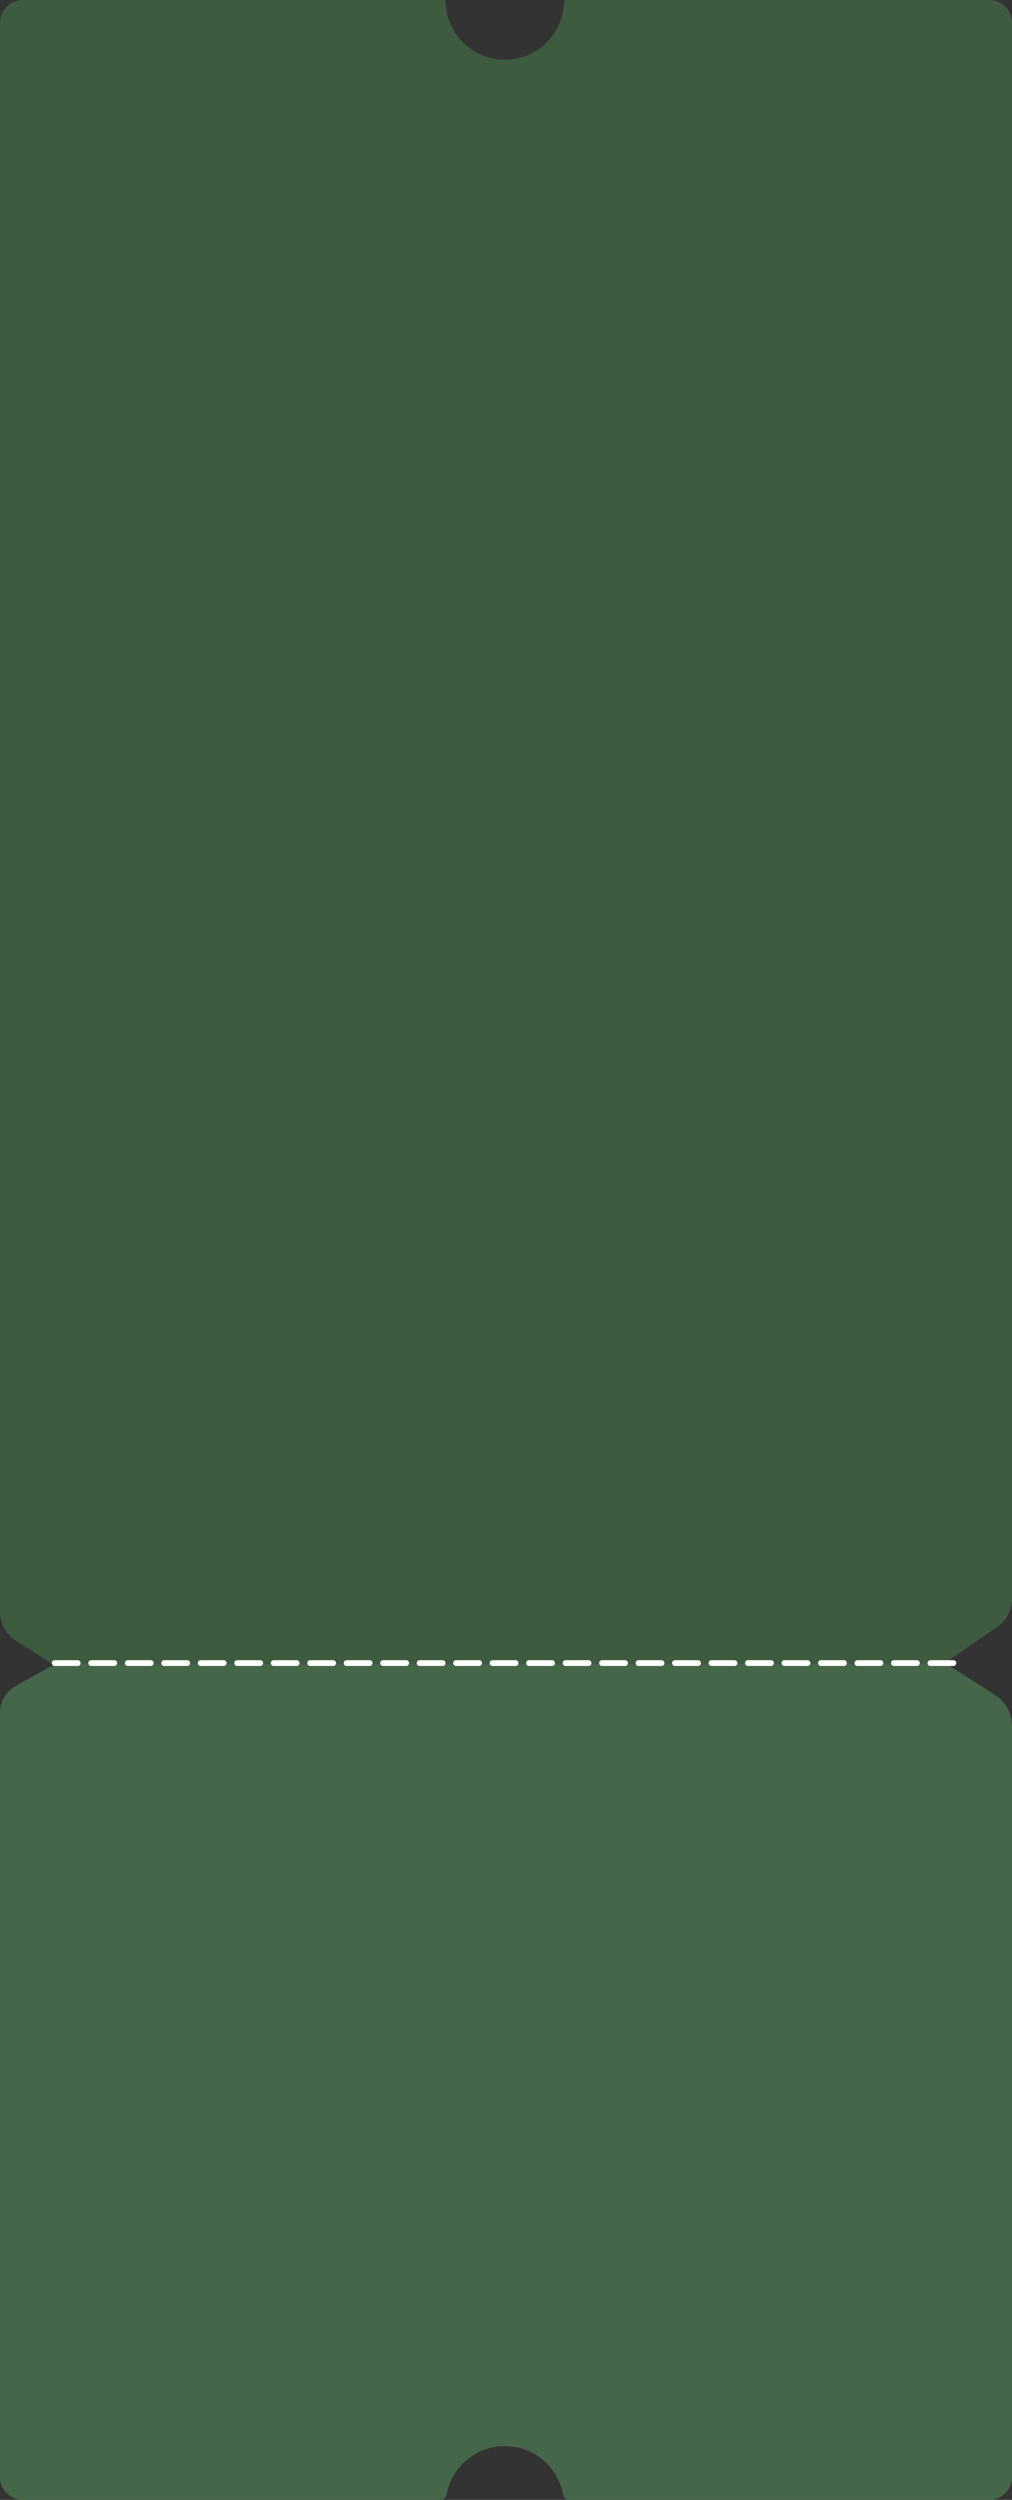
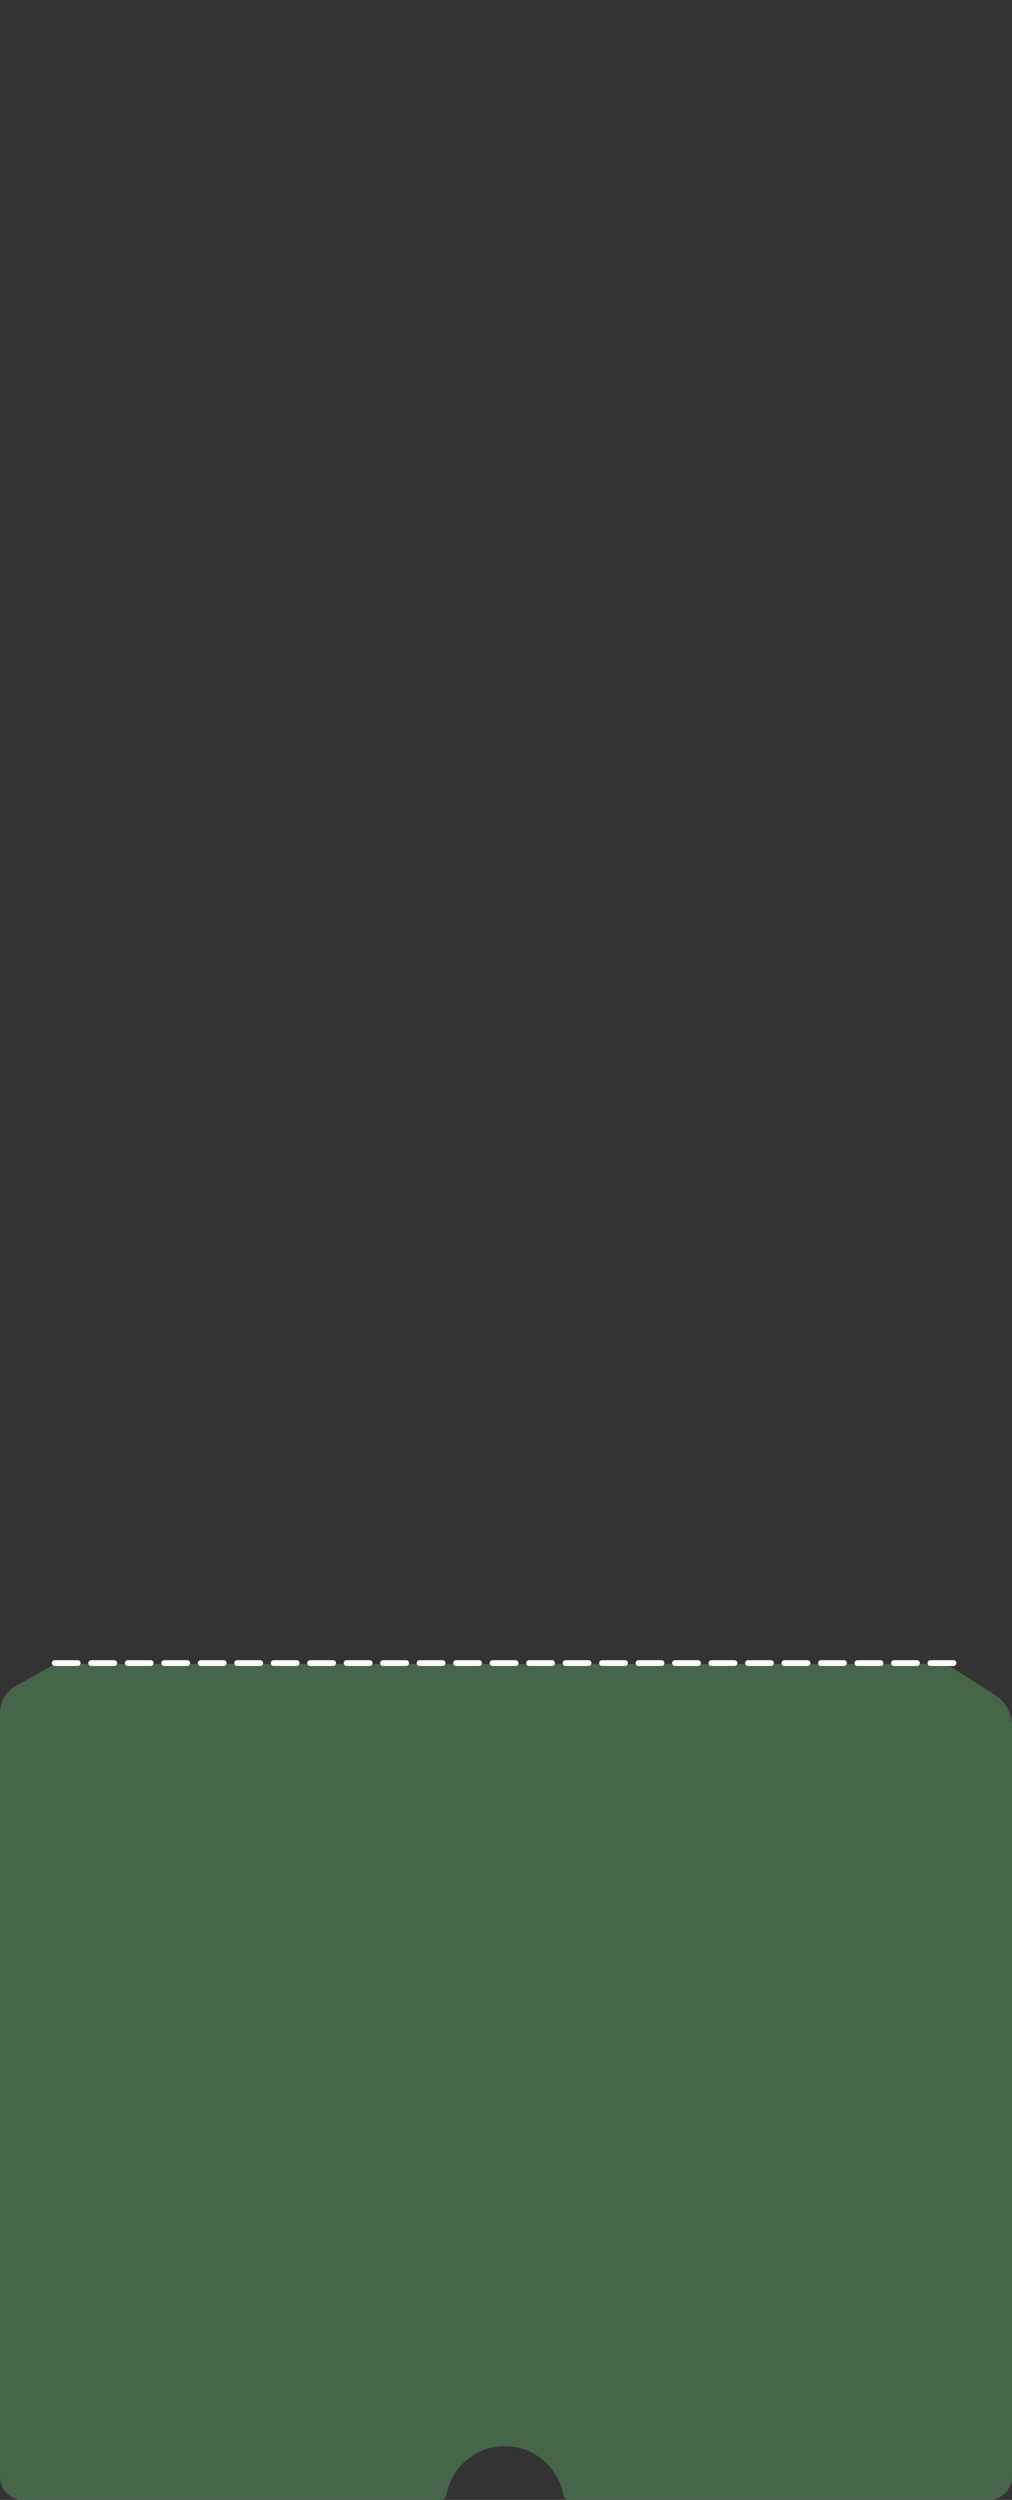
<svg xmlns="http://www.w3.org/2000/svg" width="527" height="1301" viewBox="0 0 527 1301" fill="none">
  <rect x="0" y="0" width="527" height="1301" fill="#333333" stroke="none" />
-   <path fill-rule="evenodd" clip-rule="evenodd" d="M527 12C527 5.373 521.627 0 515 0L293.856 0C293.827 0 293.803 0.024 293.803 0.054V0.054C293.803 17.204 279.968 31.108 262.901 31.108C245.835 31.108 232 17.204 232 0.054V0.054C232 0.024 231.976 0 231.946 0L12 0C5.373 0 0 5.373 0 12L0 838.689C0 844.833 3.133 850.552 8.311 853.859L26.827 865.686C27.149 865.891 27.522 866 27.904 866H490.53C490.934 866 491.328 865.878 491.661 865.65L519.173 846.804C524.071 843.448 527 837.892 527 831.954L527 12Z" fill="#3E5B3F" />
  <path fill-rule="evenodd" clip-rule="evenodd" d="M518.226 882.147L493.681 866.472C493.198 866.164 492.638 866 492.066 866H29.462C28.949 866 28.445 866.131 27.998 866.381L8.195 877.447C3.135 880.274 0 885.618 0 891.414V1289C0 1295.63 5.373 1301 12 1301H229.401C230.95 1301 232.229 1299.82 232.508 1298.29C235.146 1283.9 247.751 1273 262.901 1273C278.052 1273 290.656 1283.9 293.295 1298.29C293.574 1299.82 294.853 1301 296.402 1301H515C521.627 1301 527 1295.63 527 1289V898.16C527 891.675 523.692 885.638 518.226 882.147Z" fill="#46664A" />
  <path d="M496.5 865.5L27.5 865.5" stroke="#FDFFF9" stroke-width="3" stroke-linecap="round" stroke-dasharray="12 7" />
</svg>